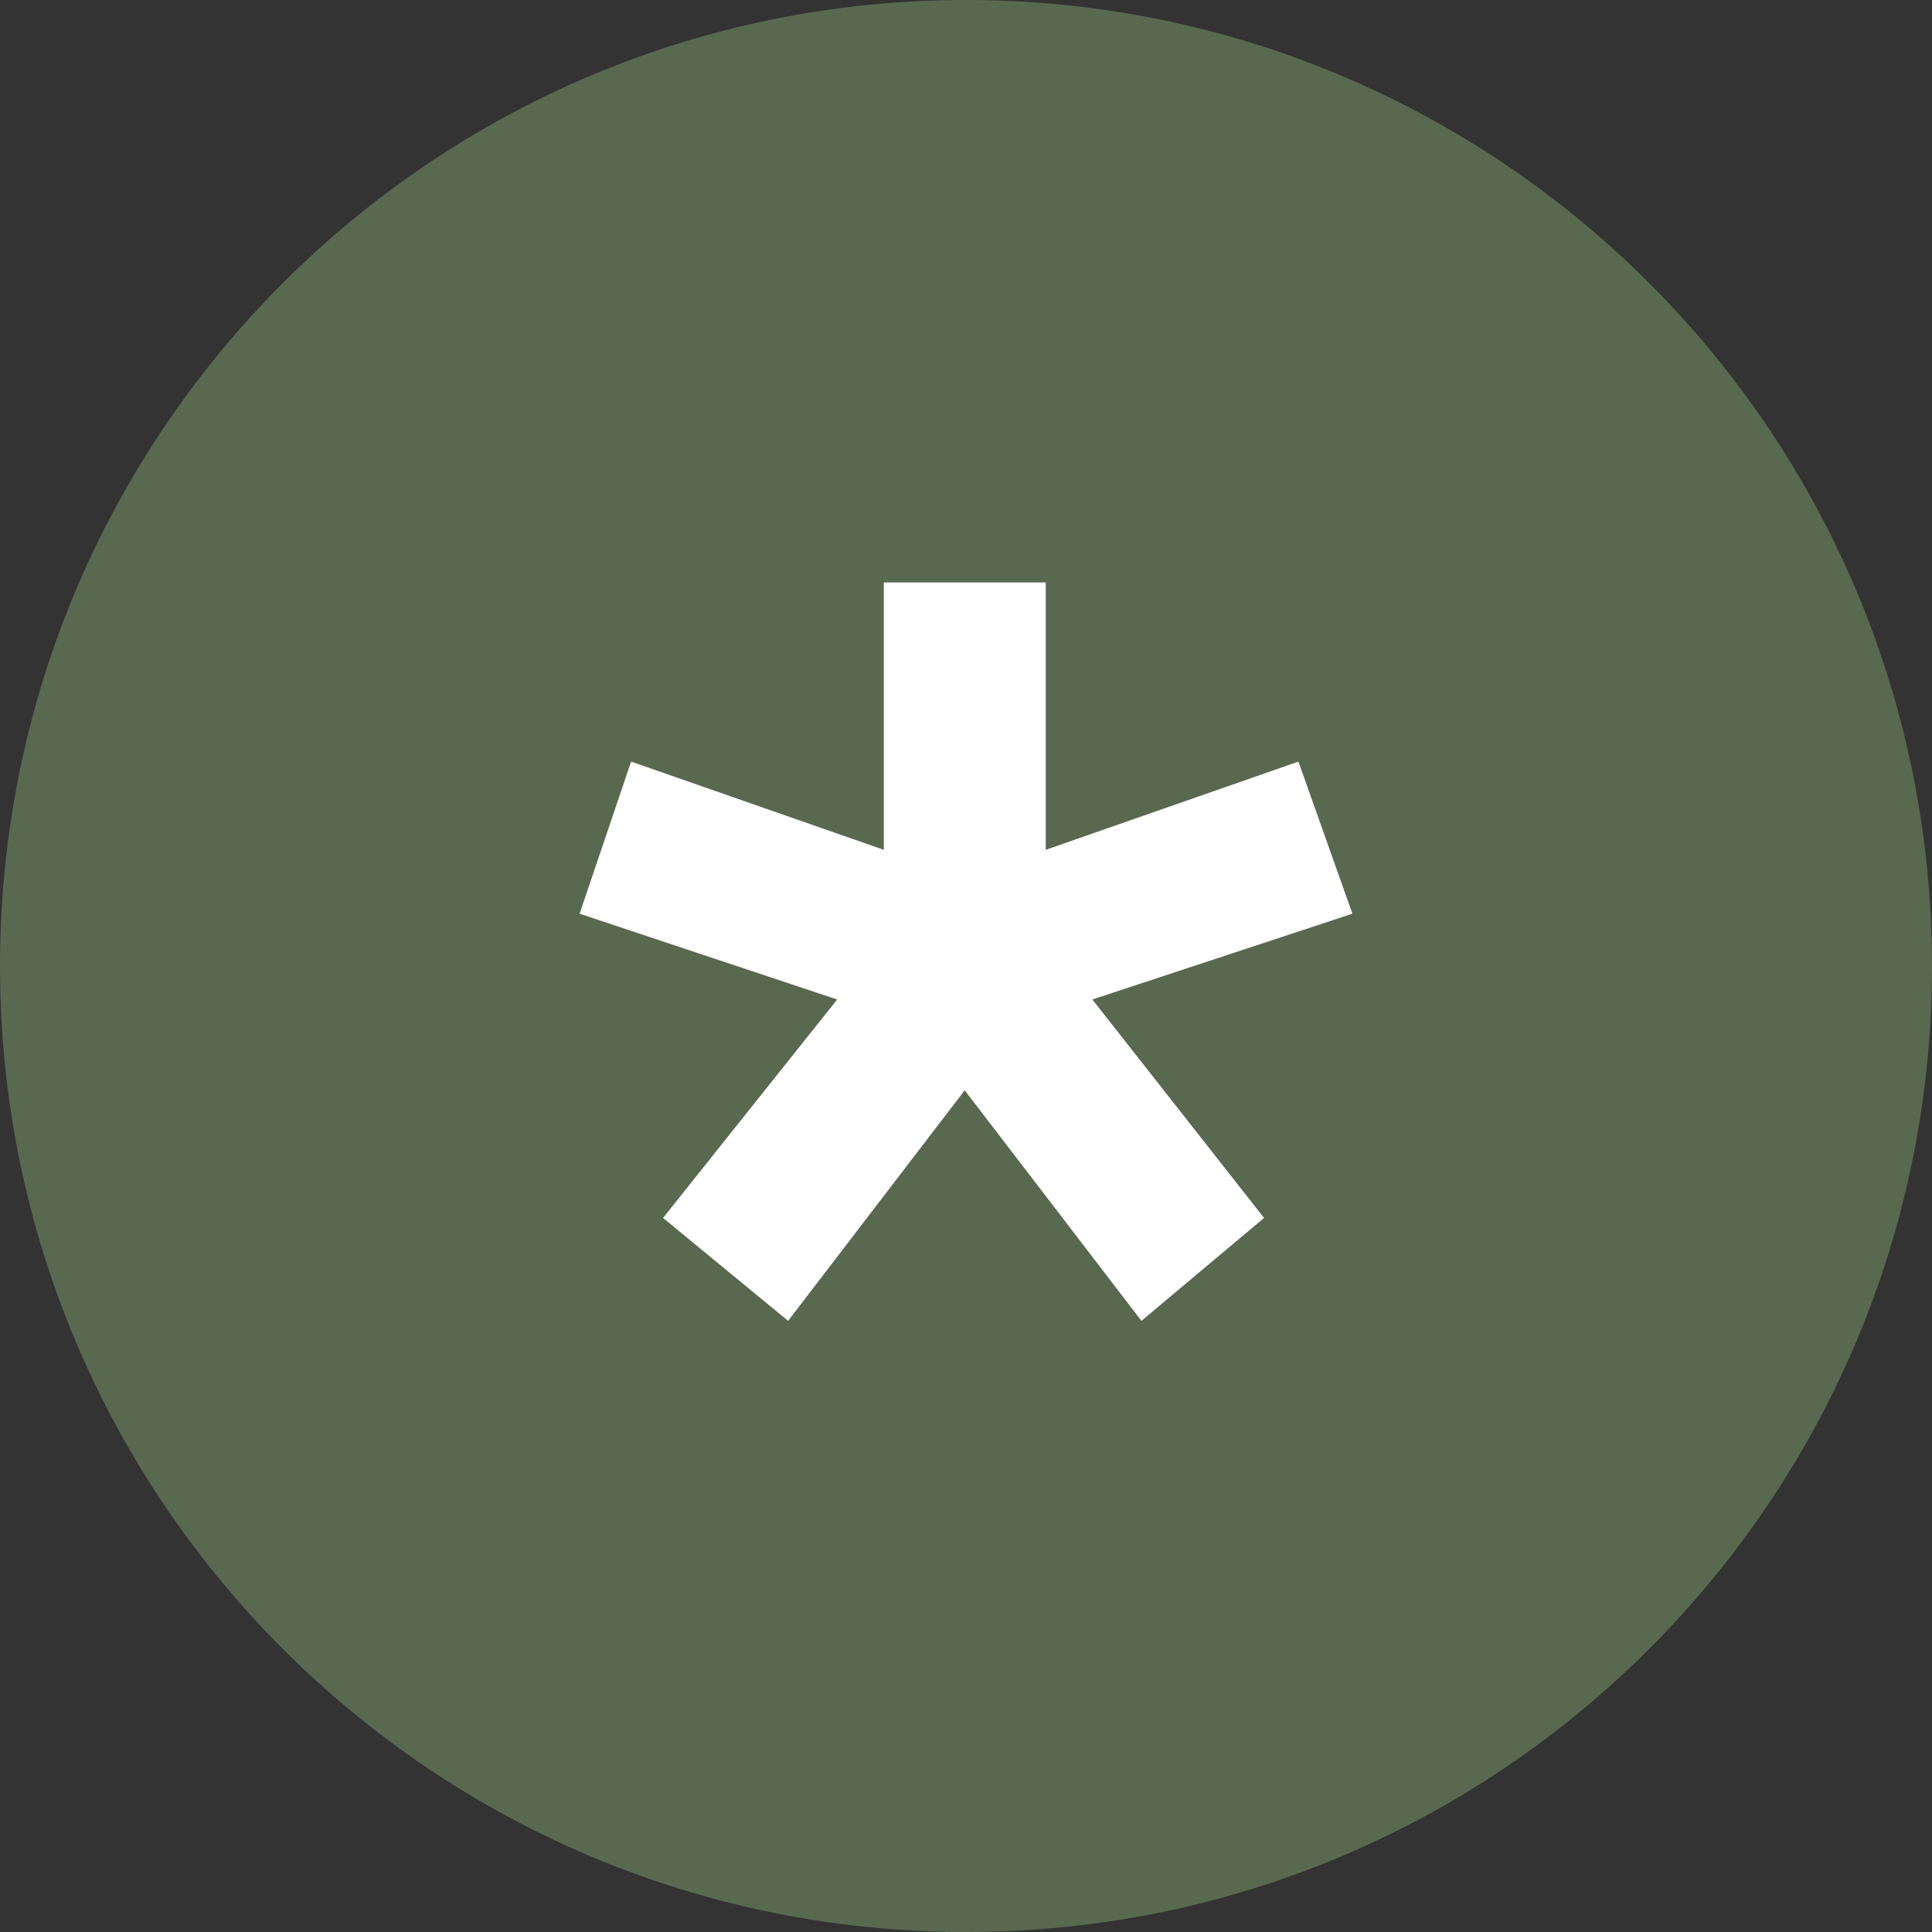
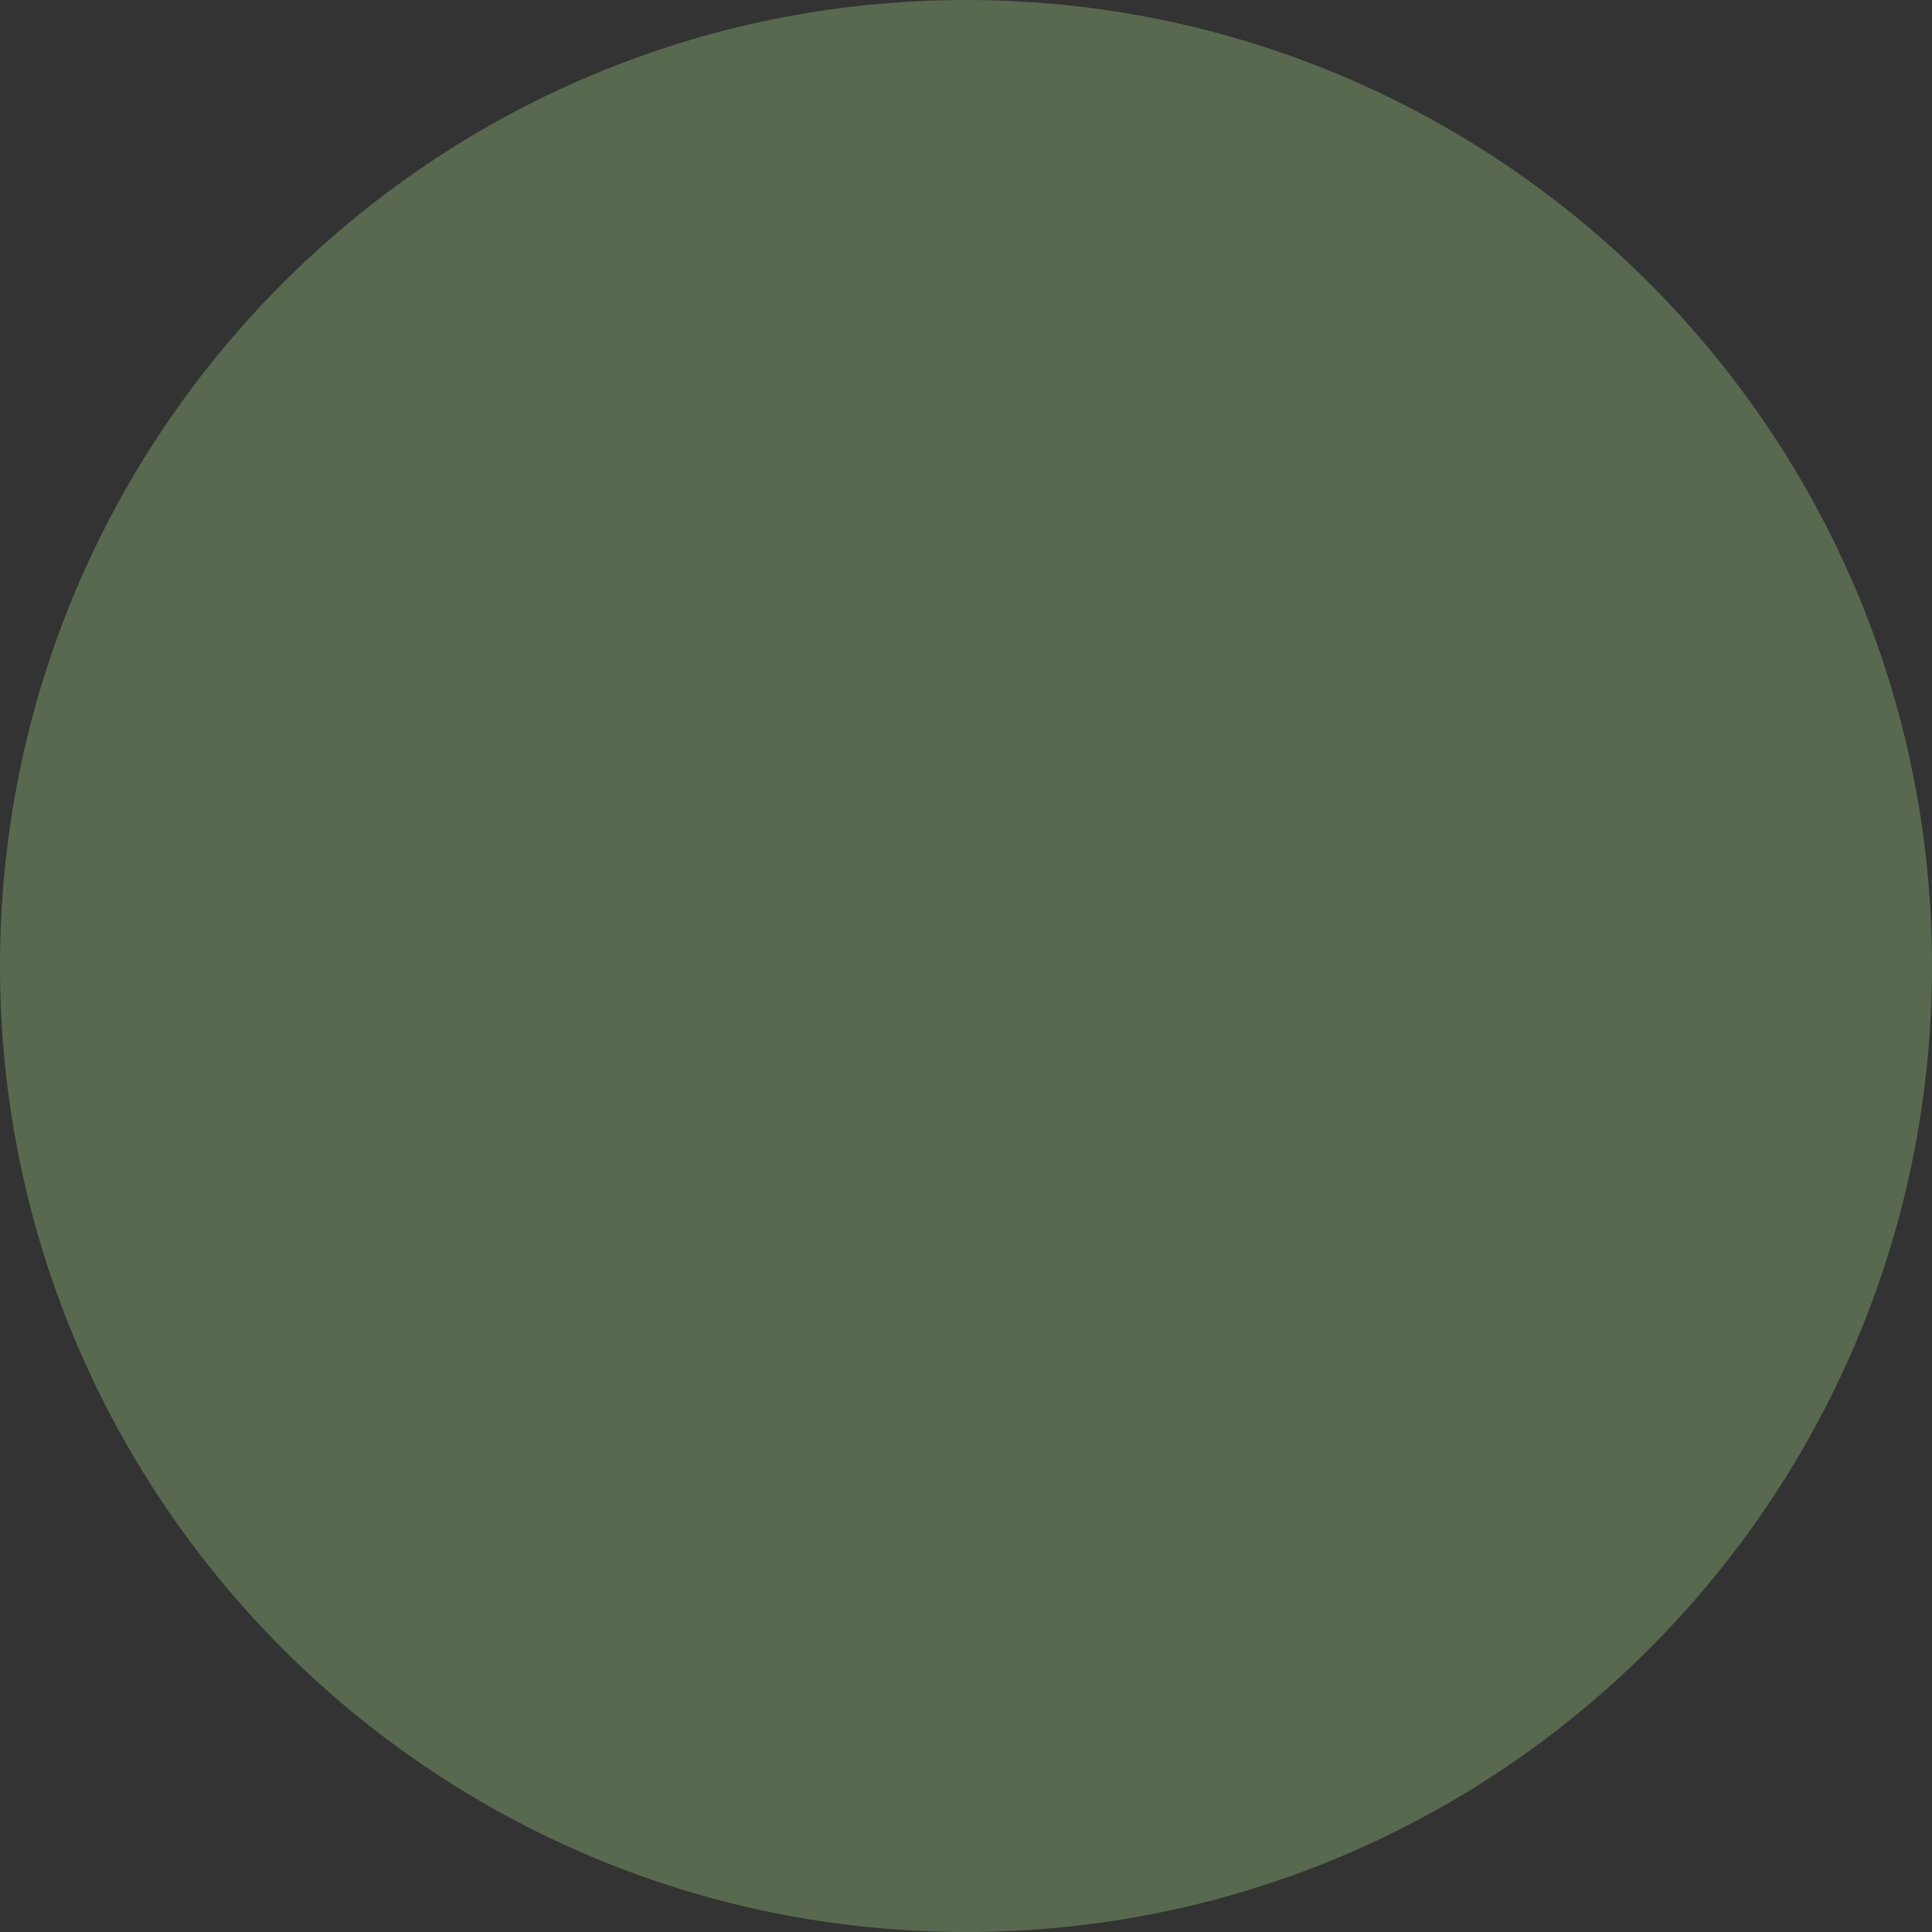
<svg xmlns="http://www.w3.org/2000/svg" width="15" height="15" viewBox="0 0 15 15" fill="none">
  <rect x="0" y="0" width="15" height="15" fill="#333333" stroke="none" />
  <path d="M15 7.5C15 11.642 11.642 15 7.5 15C3.358 15 0 11.642 0 7.5C0 3.358 3.358 0 7.5 0C11.642 0 15 3.358 15 7.5Z" fill="#586950" />
-   <path d="M10.5 7.094L8.481 7.76L9.814 9.456L8.862 10.255L7.49 8.465L6.119 10.255L5.148 9.456L6.5 7.76L4.5 7.094L4.9 5.913L6.862 6.598V4.522H8.119V6.598L10.081 5.913L10.5 7.094Z" fill="white" />
</svg>